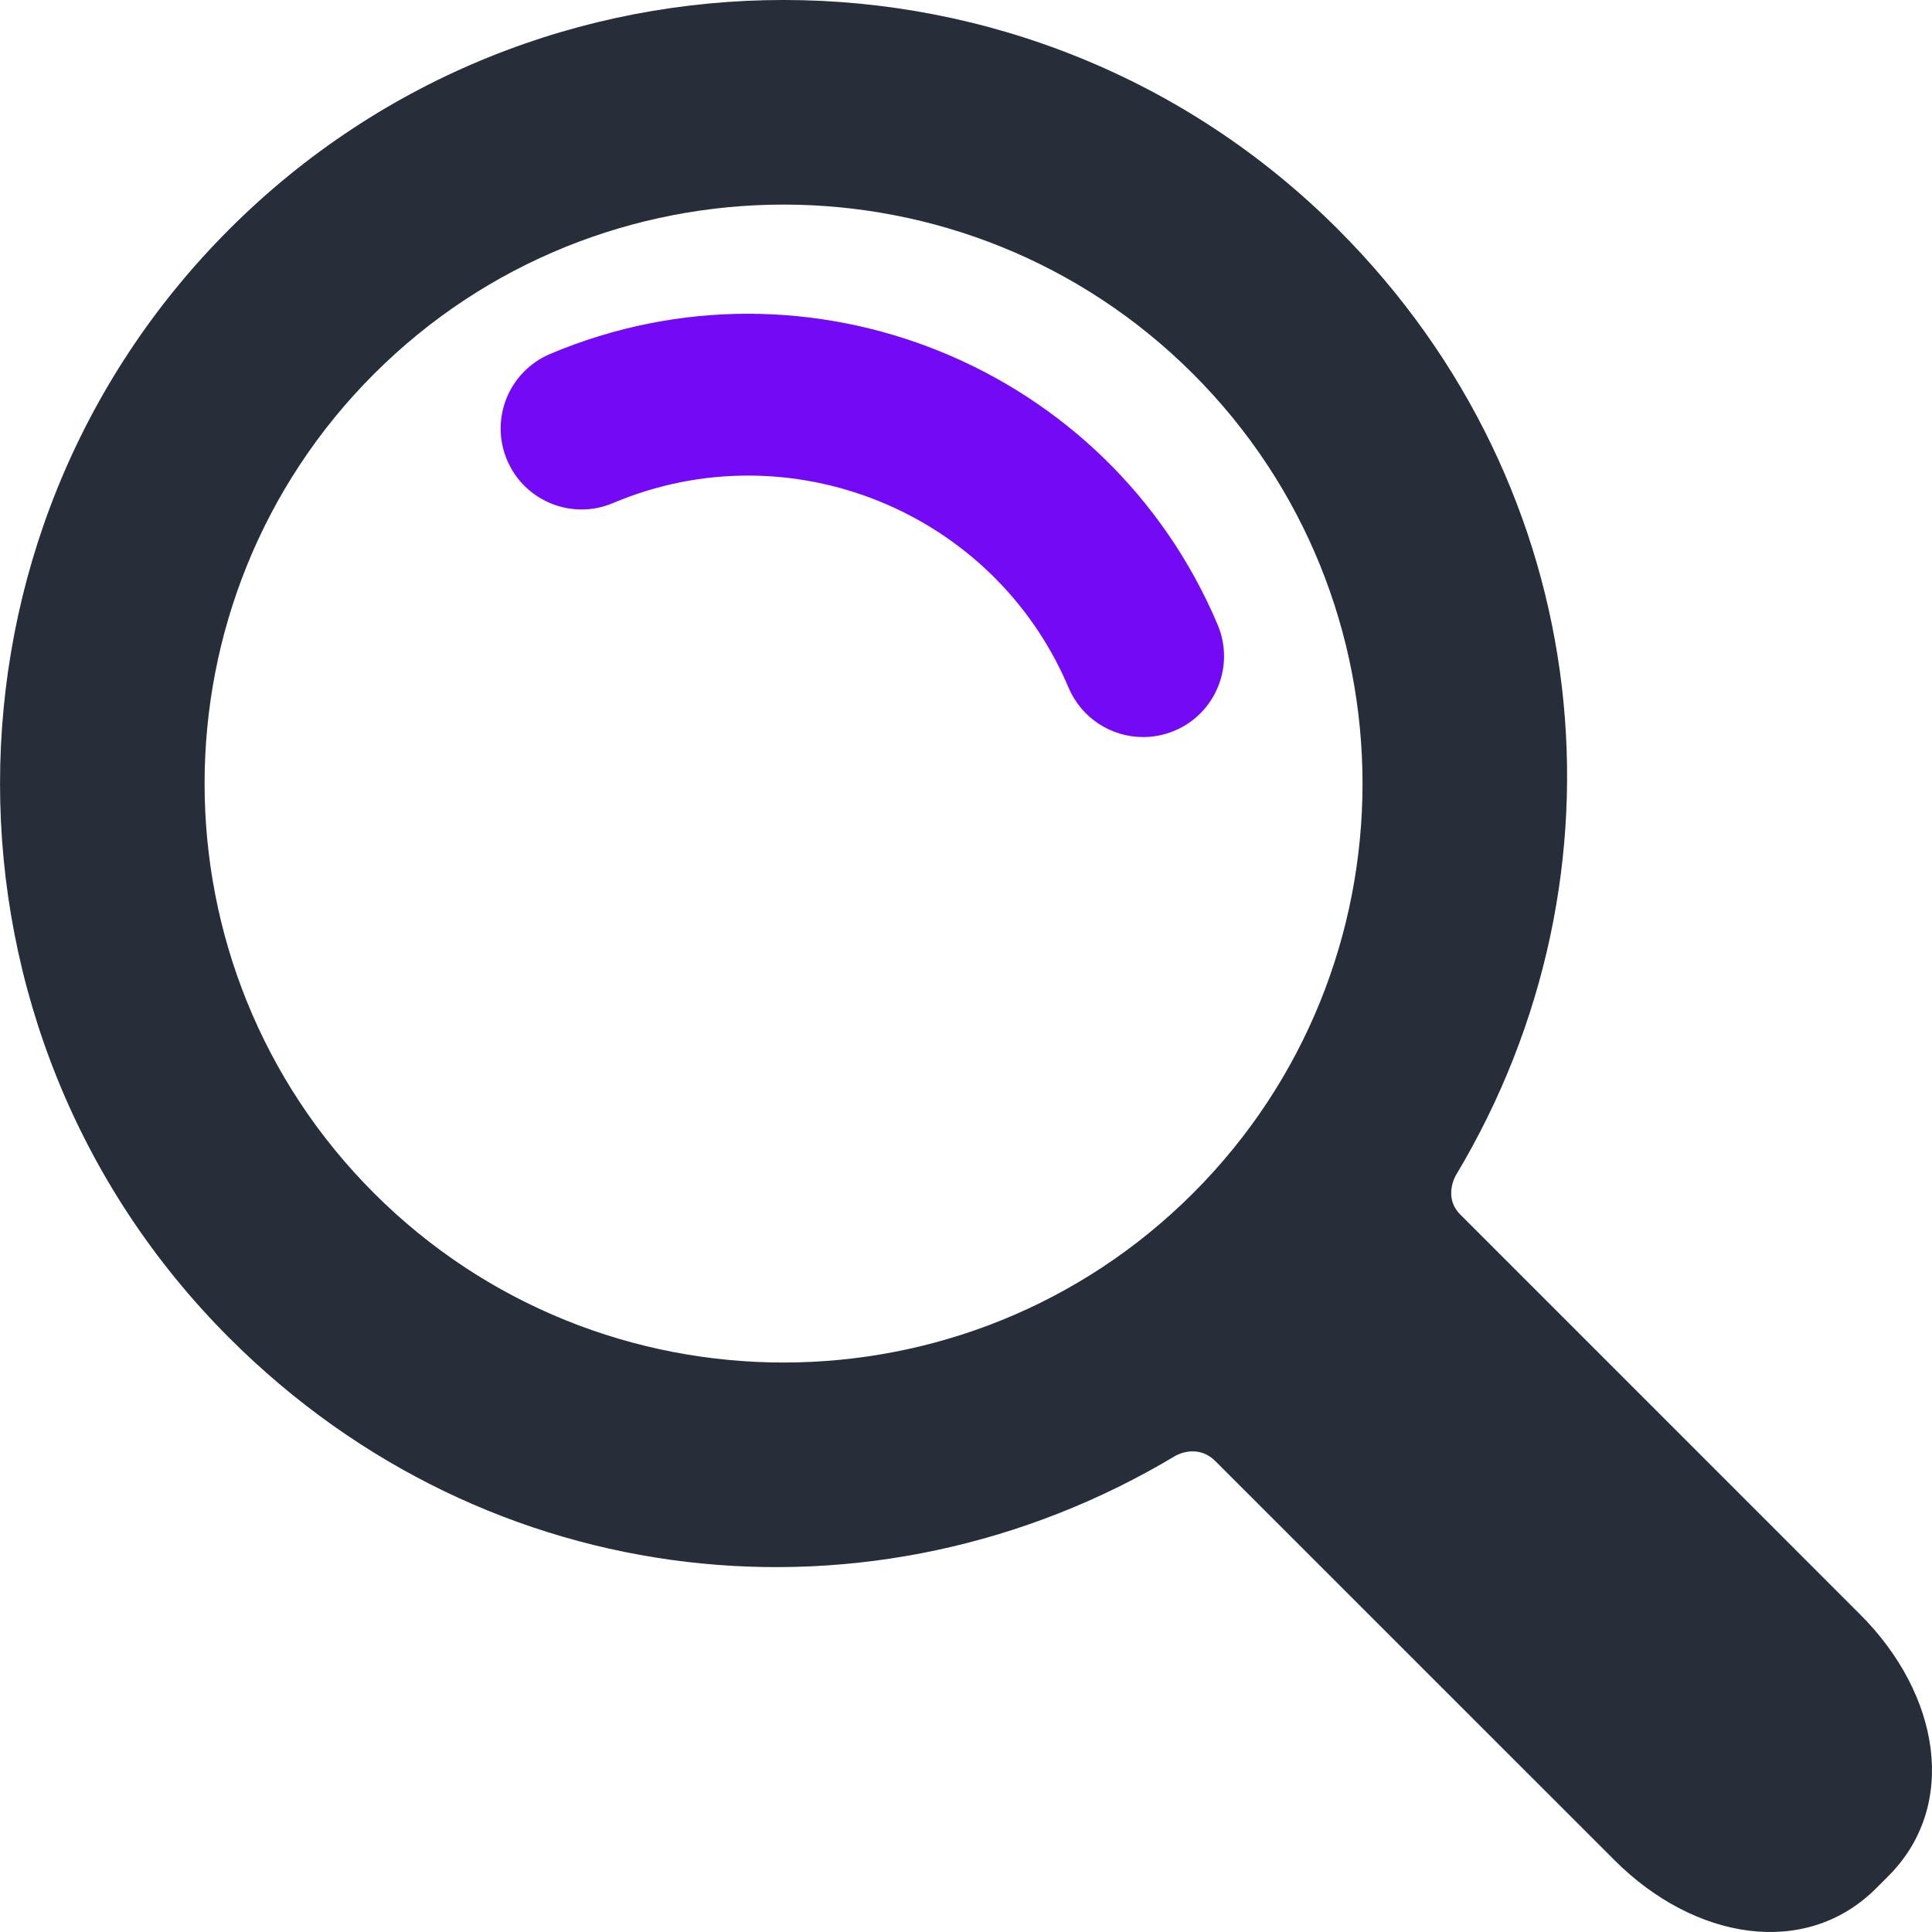
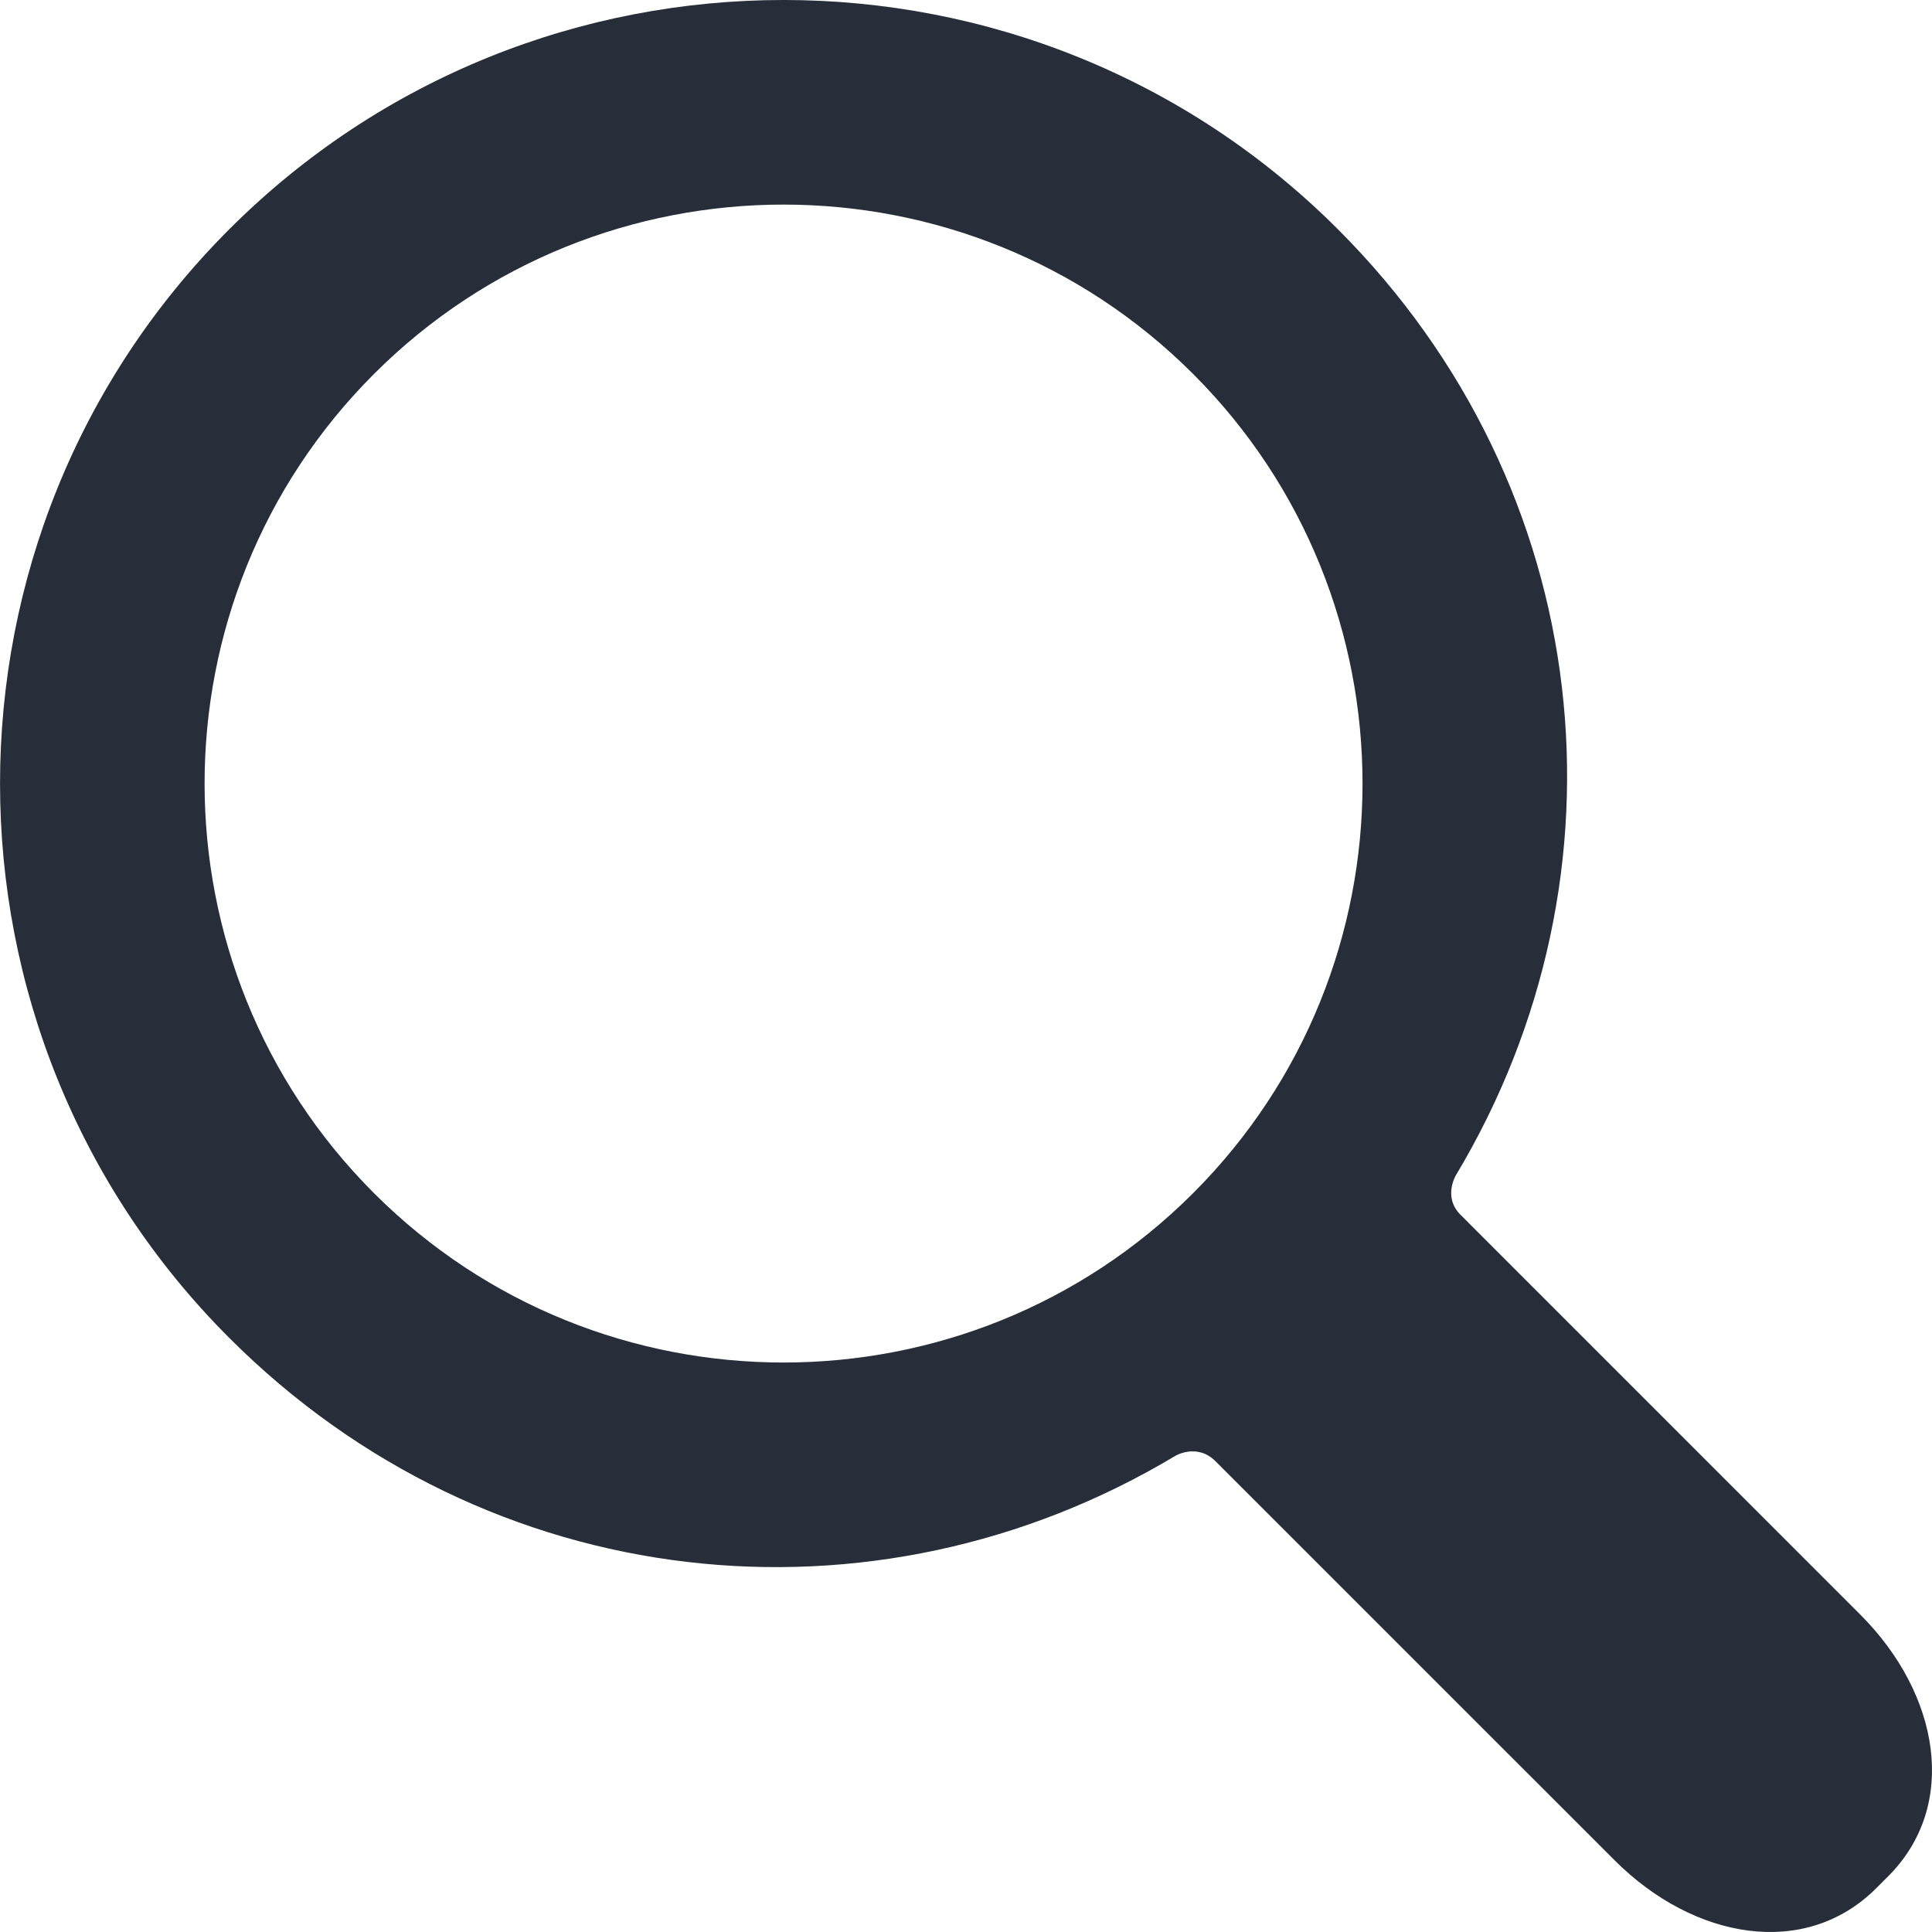
<svg xmlns="http://www.w3.org/2000/svg" width="30" height="30" viewBox="0 0 30 30" fill="none">
  <g clip-path="url(#clip0_130_117)">
    <path d="M3.56 20.775C-1.186 16.029 -1.186 8.306 3.56 3.56C8.306 -1.187 16.029 -1.187 20.775 3.56C24.801 7.586 25.411 13.575 22.606 18.251C22.606 18.251 22.404 18.589 22.677 18.861C24.229 20.414 28.887 25.072 28.887 25.072C30.123 26.308 30.418 28.036 29.321 29.133L29.133 29.321C28.036 30.418 26.308 30.123 25.072 28.887C25.072 28.887 20.424 24.239 18.874 22.69C18.589 22.404 18.251 22.606 18.251 22.606C13.575 25.411 7.586 24.802 3.56 20.775ZM18.527 18.527C22.034 15.021 22.034 9.314 18.527 5.807C15.02 2.3 9.314 2.3 5.807 5.807C2.3 9.314 2.3 15.021 5.807 18.527C9.314 22.034 15.02 22.034 18.527 18.527Z" fill="#272E39" />
-     <path d="M17.751 11.445C17.914 11.445 18.08 11.413 18.24 11.346C18.879 11.075 19.178 10.338 18.907 9.699C17.208 5.683 12.557 3.798 8.541 5.497C7.902 5.768 7.603 6.505 7.874 7.144C8.144 7.783 8.881 8.082 9.52 7.811C12.261 6.652 15.434 7.938 16.593 10.678C16.796 11.157 17.261 11.445 17.751 11.445Z" fill="#7409F6" />
  </g>
  <defs>
    <clipPath id="clip0_130_117">
      <rect width="30" height="30" fill="white" transform="matrix(-1 0 0 1 30 0)" />
    </clipPath>
  </defs>
</svg>